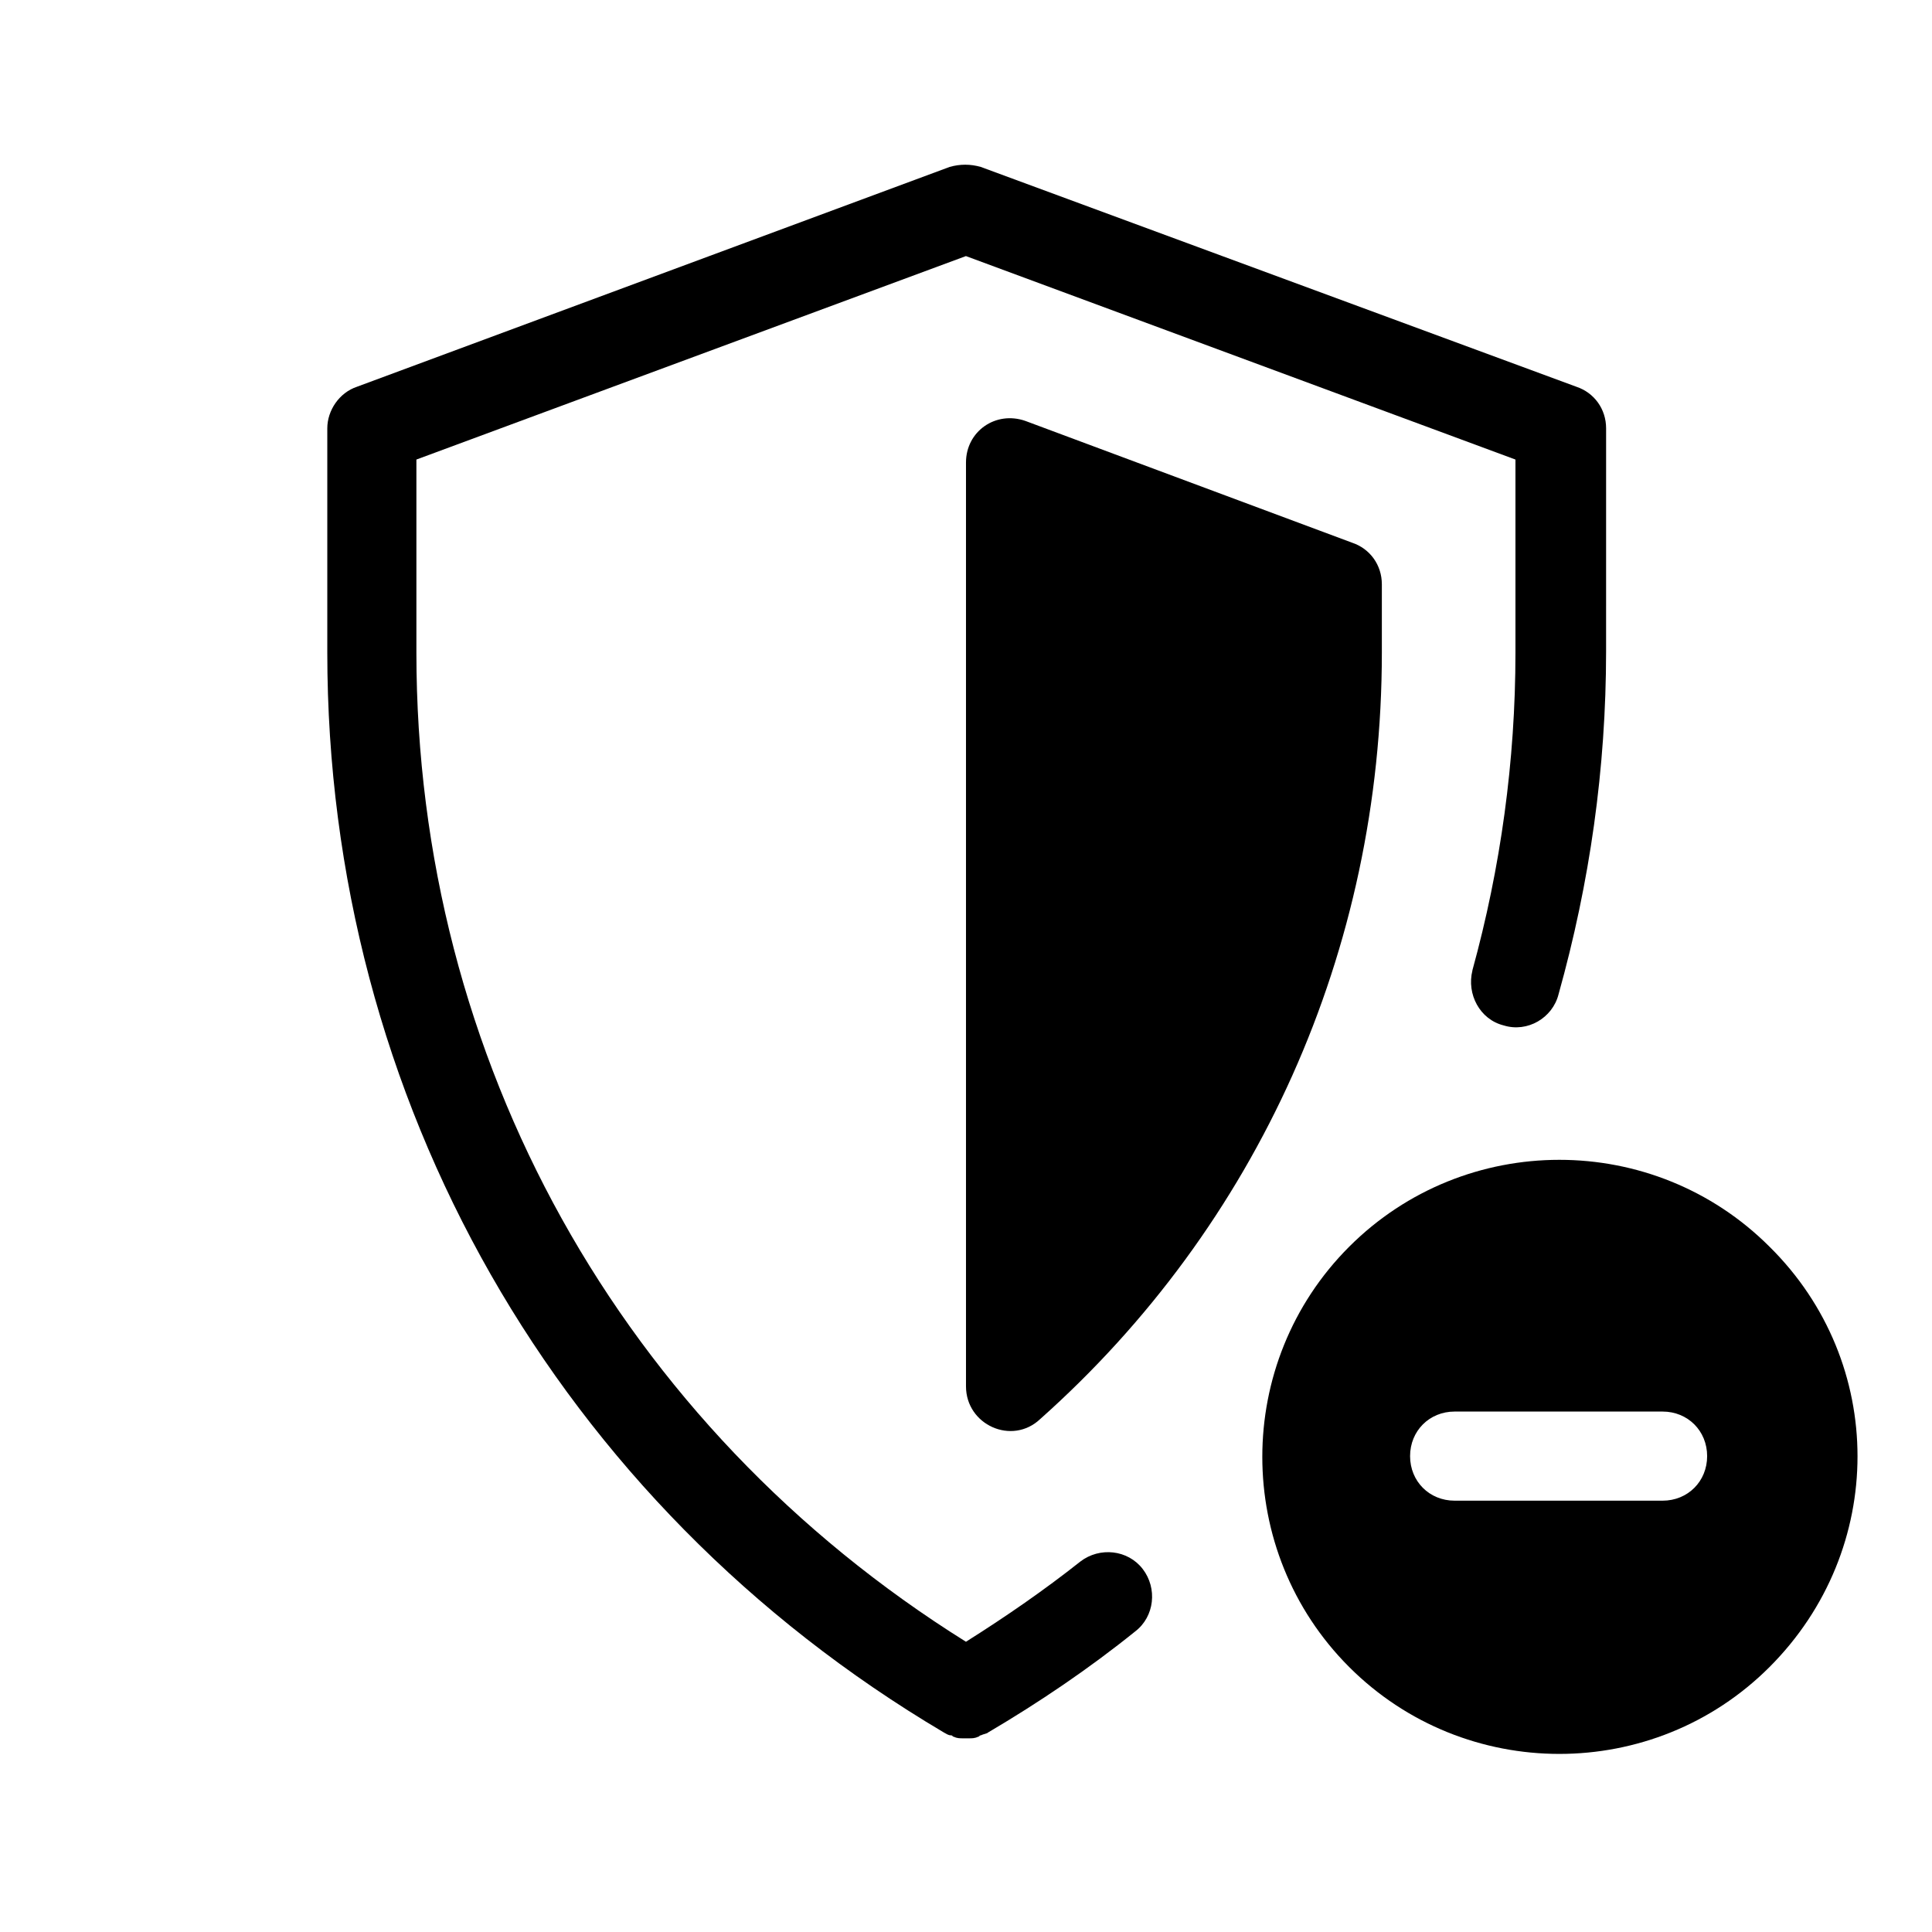
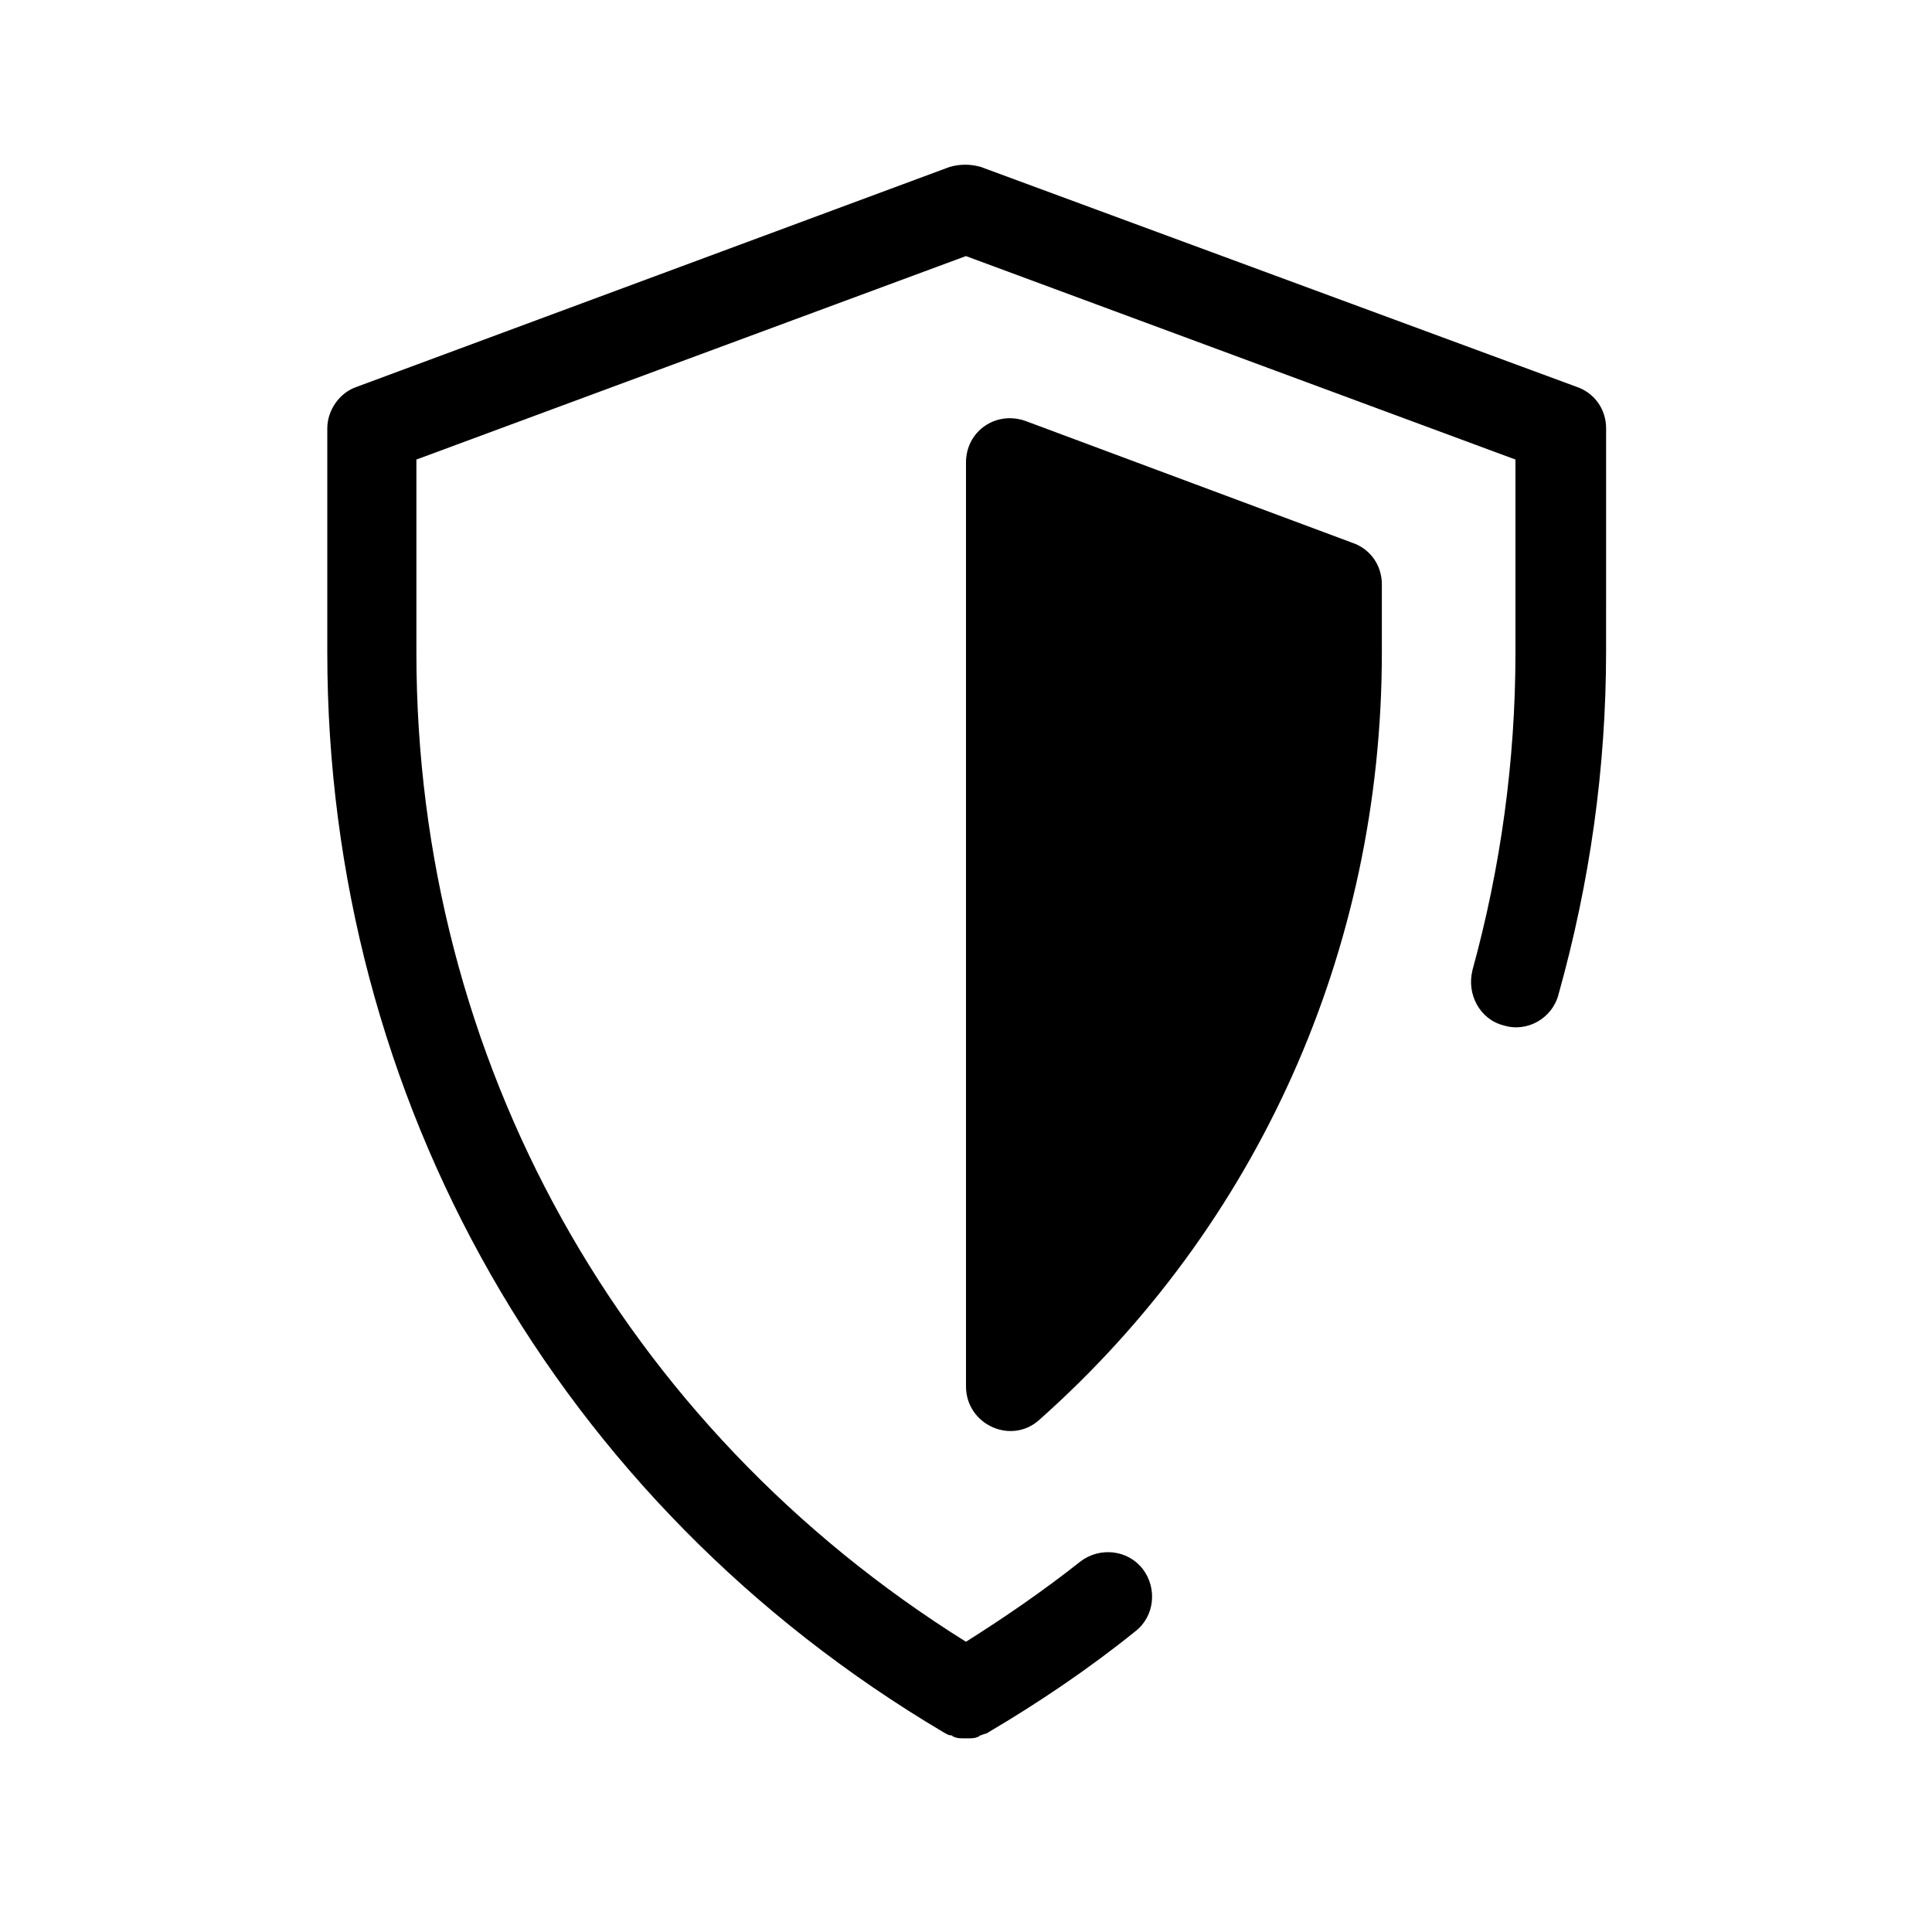
<svg xmlns="http://www.w3.org/2000/svg" fill="#000000" width="800px" height="800px" version="1.1" viewBox="144 144 512 512">
  <g>
    <path d="m534.21 401.18c-1.574 6.297 1.969 12.988 8.266 14.562 6.297 1.969 12.988-1.969 14.562-8.266 8.266-29.52 12.594-59.828 12.594-90.922l0.004-59.039c0-5.117-3.148-9.445-7.871-11.02l-157.84-58.254c-2.754-0.789-5.512-0.789-8.266 0l-157.05 58.25c-4.723 1.574-7.871 6.297-7.871 11.02v59.434c0 118.47 61.008 225.54 163.34 286.15 0.789 0.395 1.18 0.789 1.969 0.789 0.395 0 0.395 0.395 0.789 0.395 0.789 0.395 1.574 0.395 2.363 0.395h0.789 0.789c0.789 0 1.574 0 2.363-0.395 0.395 0 0.395-0.395 0.789-0.395 0.789-0.395 1.574-0.395 1.969-0.789 13.383-7.871 26.766-16.926 38.965-26.766 5.117-3.938 5.902-11.414 1.969-16.531-3.938-5.117-11.414-5.902-16.531-1.969-9.445 7.477-19.68 14.562-30.309 21.254-91.324-57.066-145.64-154.29-145.64-262.13v-51.168l145.63-53.922 145.63 53.922v51.168c0 28.73-3.938 57.07-11.418 84.23z" />
-     <path d="m612.94 474.39c-30.699-30.699-80.688-30.699-111.39 0-30.699 30.699-30.699 80.688 0 111.39 30.699 30.699 80.688 30.699 111.39 0 31.094-31.098 31.094-80.691 0-111.39zm-28.34 67.305h-55.105c-6.691 0-11.809-5.117-11.809-11.809 0-6.691 5.117-11.809 11.809-11.809h55.105c6.691 0 11.809 5.117 11.809 11.809 0 6.691-5.117 11.809-11.809 11.809z" />
    <path d="m415.74 255.55c-7.871-2.754-15.742 2.754-15.742 11.02v244.82c0 10.234 12.203 15.742 19.68 8.66 57.465-51.168 90.527-123.98 90.527-203.1v-18.105c0-5.117-3.148-9.445-7.871-11.02z" />
  </g>
</svg>